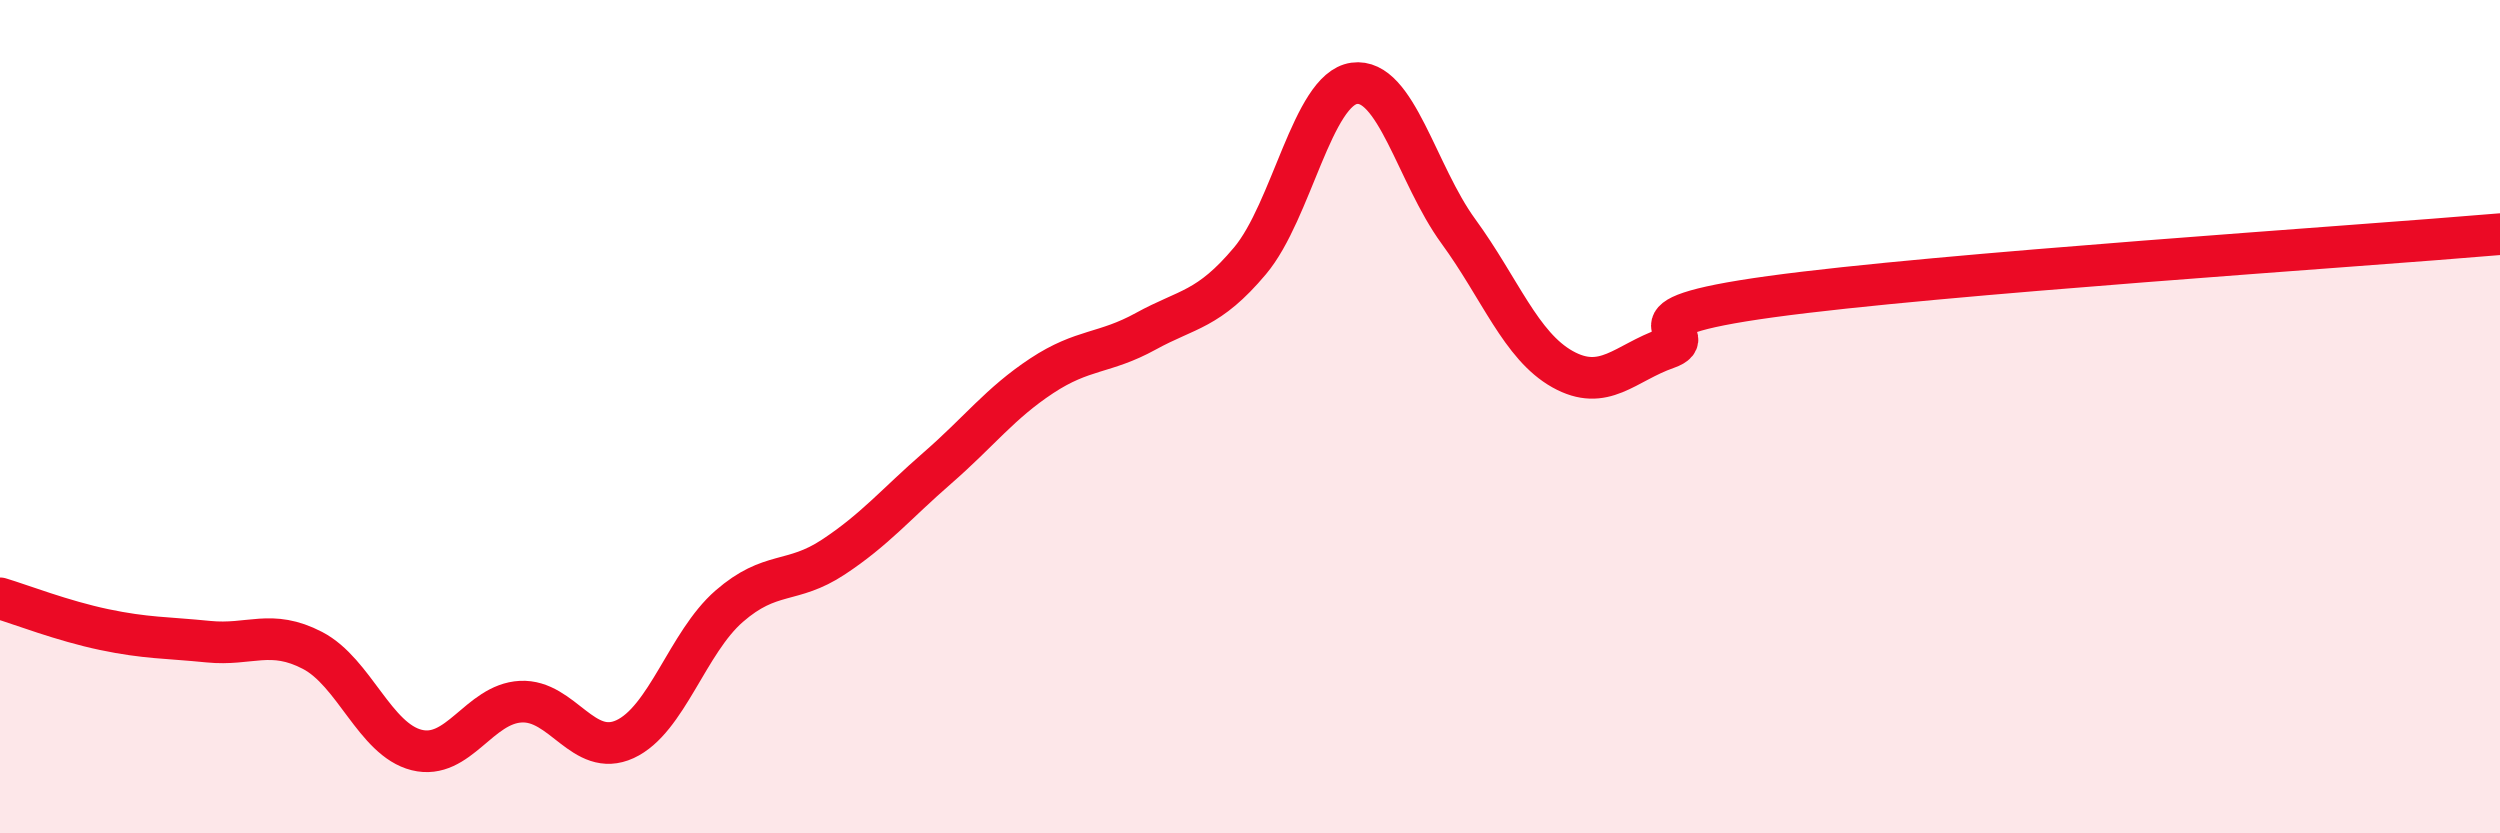
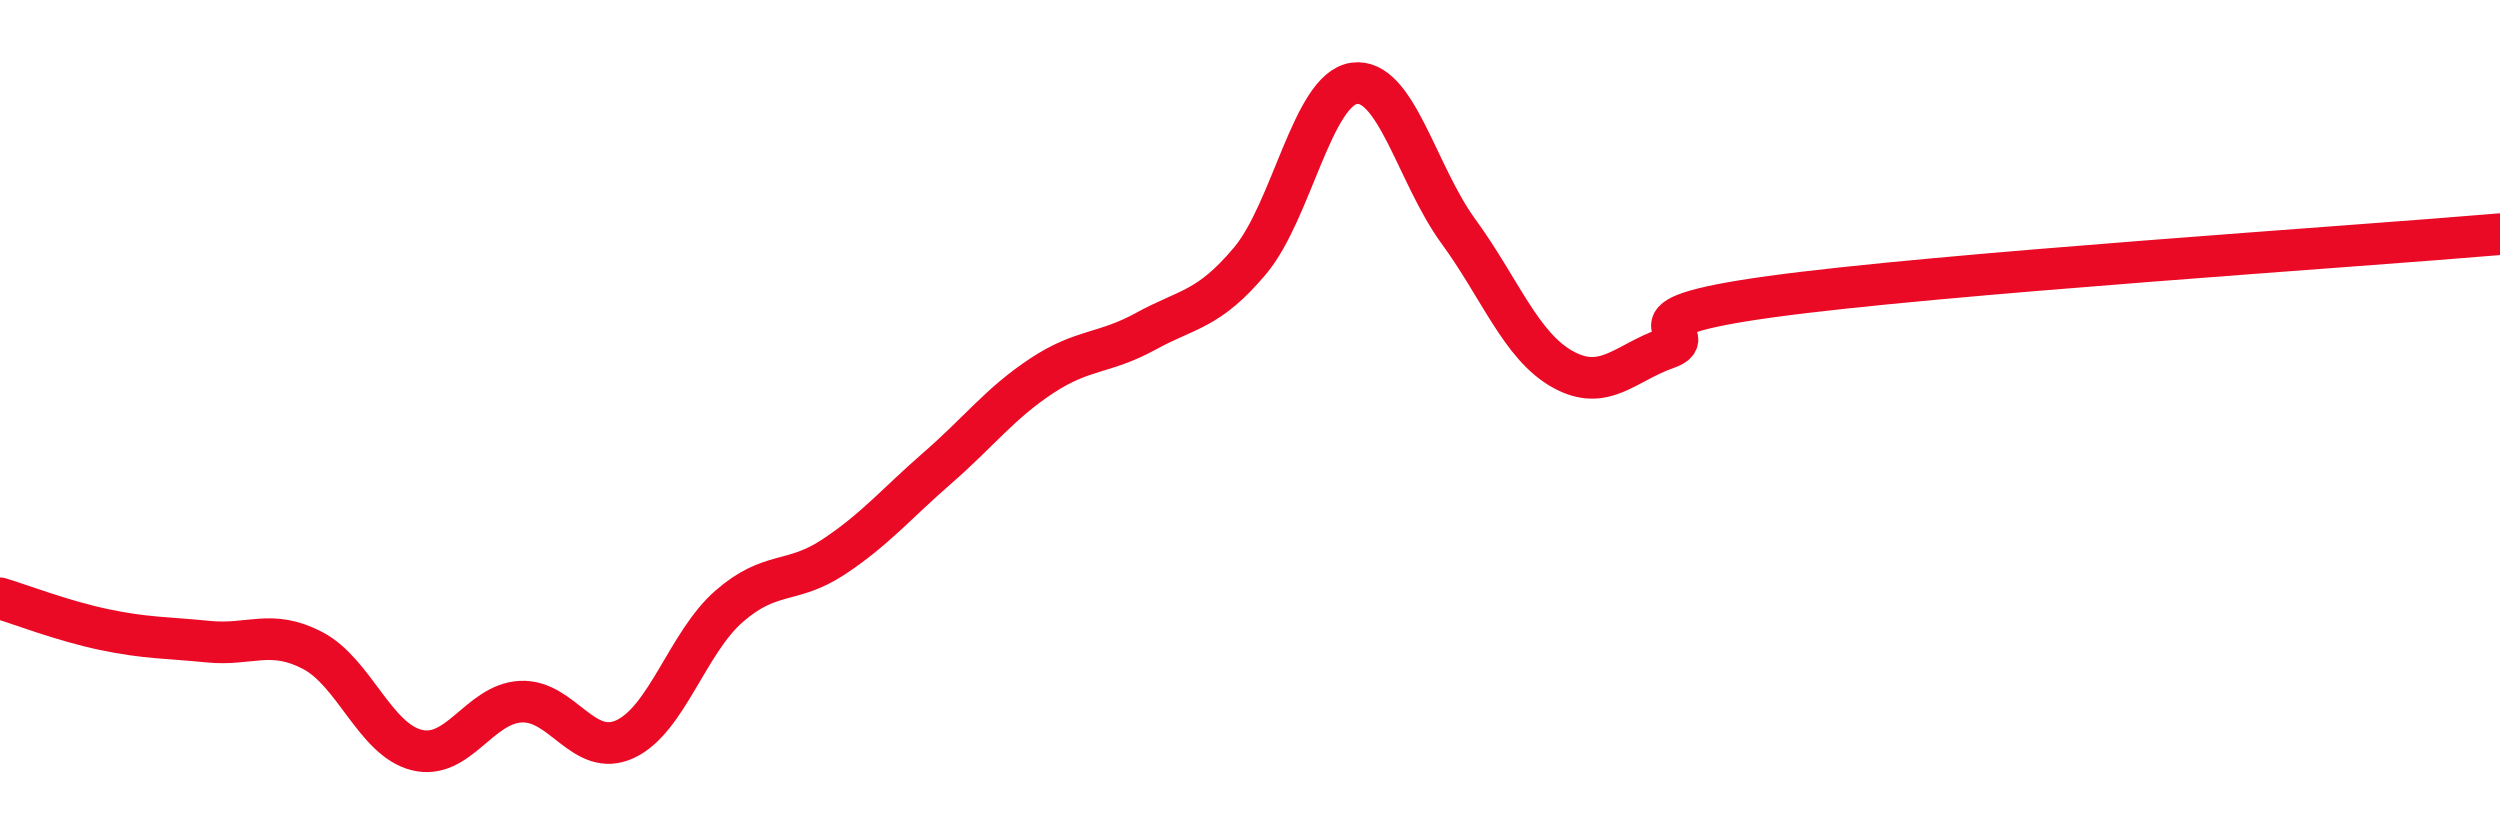
<svg xmlns="http://www.w3.org/2000/svg" width="60" height="20" viewBox="0 0 60 20">
-   <path d="M 0,14.36 C 0.5,14.51 1.5,14.9 2.5,15.11 C 3.5,15.32 4,15.3 5,15.4 C 6,15.5 6.5,15.09 7.5,15.61 C 8.5,16.13 9,17.75 10,18 C 11,18.25 11.5,16.89 12.5,16.84 C 13.5,16.79 14,18.2 15,17.74 C 16,17.28 16.5,15.42 17.5,14.55 C 18.5,13.68 19,14.03 20,13.37 C 21,12.71 21.5,12.1 22.5,11.23 C 23.5,10.36 24,9.68 25,9.02 C 26,8.36 26.5,8.5 27.5,7.95 C 28.5,7.4 29,7.45 30,6.26 C 31,5.07 31.5,2.14 32.5,2 C 33.5,1.86 34,4.18 35,5.55 C 36,6.92 36.5,8.3 37.5,8.86 C 38.5,9.42 39,8.71 40,8.36 C 41,8.01 38.5,7.67 42.5,7.12 C 46.5,6.57 56.5,5.92 60,5.62L60 20L0 20Z" fill="#EB0A25" opacity="0.1" stroke-linecap="round" stroke-linejoin="round" />
  <path d="M 0,14.36 C 0.5,14.51 1.5,14.9 2.5,15.11 C 3.5,15.32 4,15.3 5,15.4 C 6,15.5 6.5,15.09 7.5,15.61 C 8.5,16.13 9,17.75 10,18 C 11,18.25 11.5,16.89 12.5,16.84 C 13.5,16.79 14,18.2 15,17.74 C 16,17.28 16.5,15.42 17.5,14.55 C 18.5,13.68 19,14.03 20,13.37 C 21,12.71 21.5,12.1 22.5,11.23 C 23.5,10.36 24,9.68 25,9.02 C 26,8.36 26.5,8.5 27.5,7.95 C 28.5,7.4 29,7.45 30,6.26 C 31,5.07 31.5,2.14 32.5,2 C 33.5,1.86 34,4.18 35,5.55 C 36,6.92 36.5,8.3 37.5,8.86 C 38.5,9.42 39,8.71 40,8.36 C 41,8.01 38.5,7.67 42.5,7.12 C 46.5,6.57 56.5,5.92 60,5.62" stroke="#EB0A25" stroke-width="1" fill="none" stroke-linecap="round" stroke-linejoin="round" />
</svg>